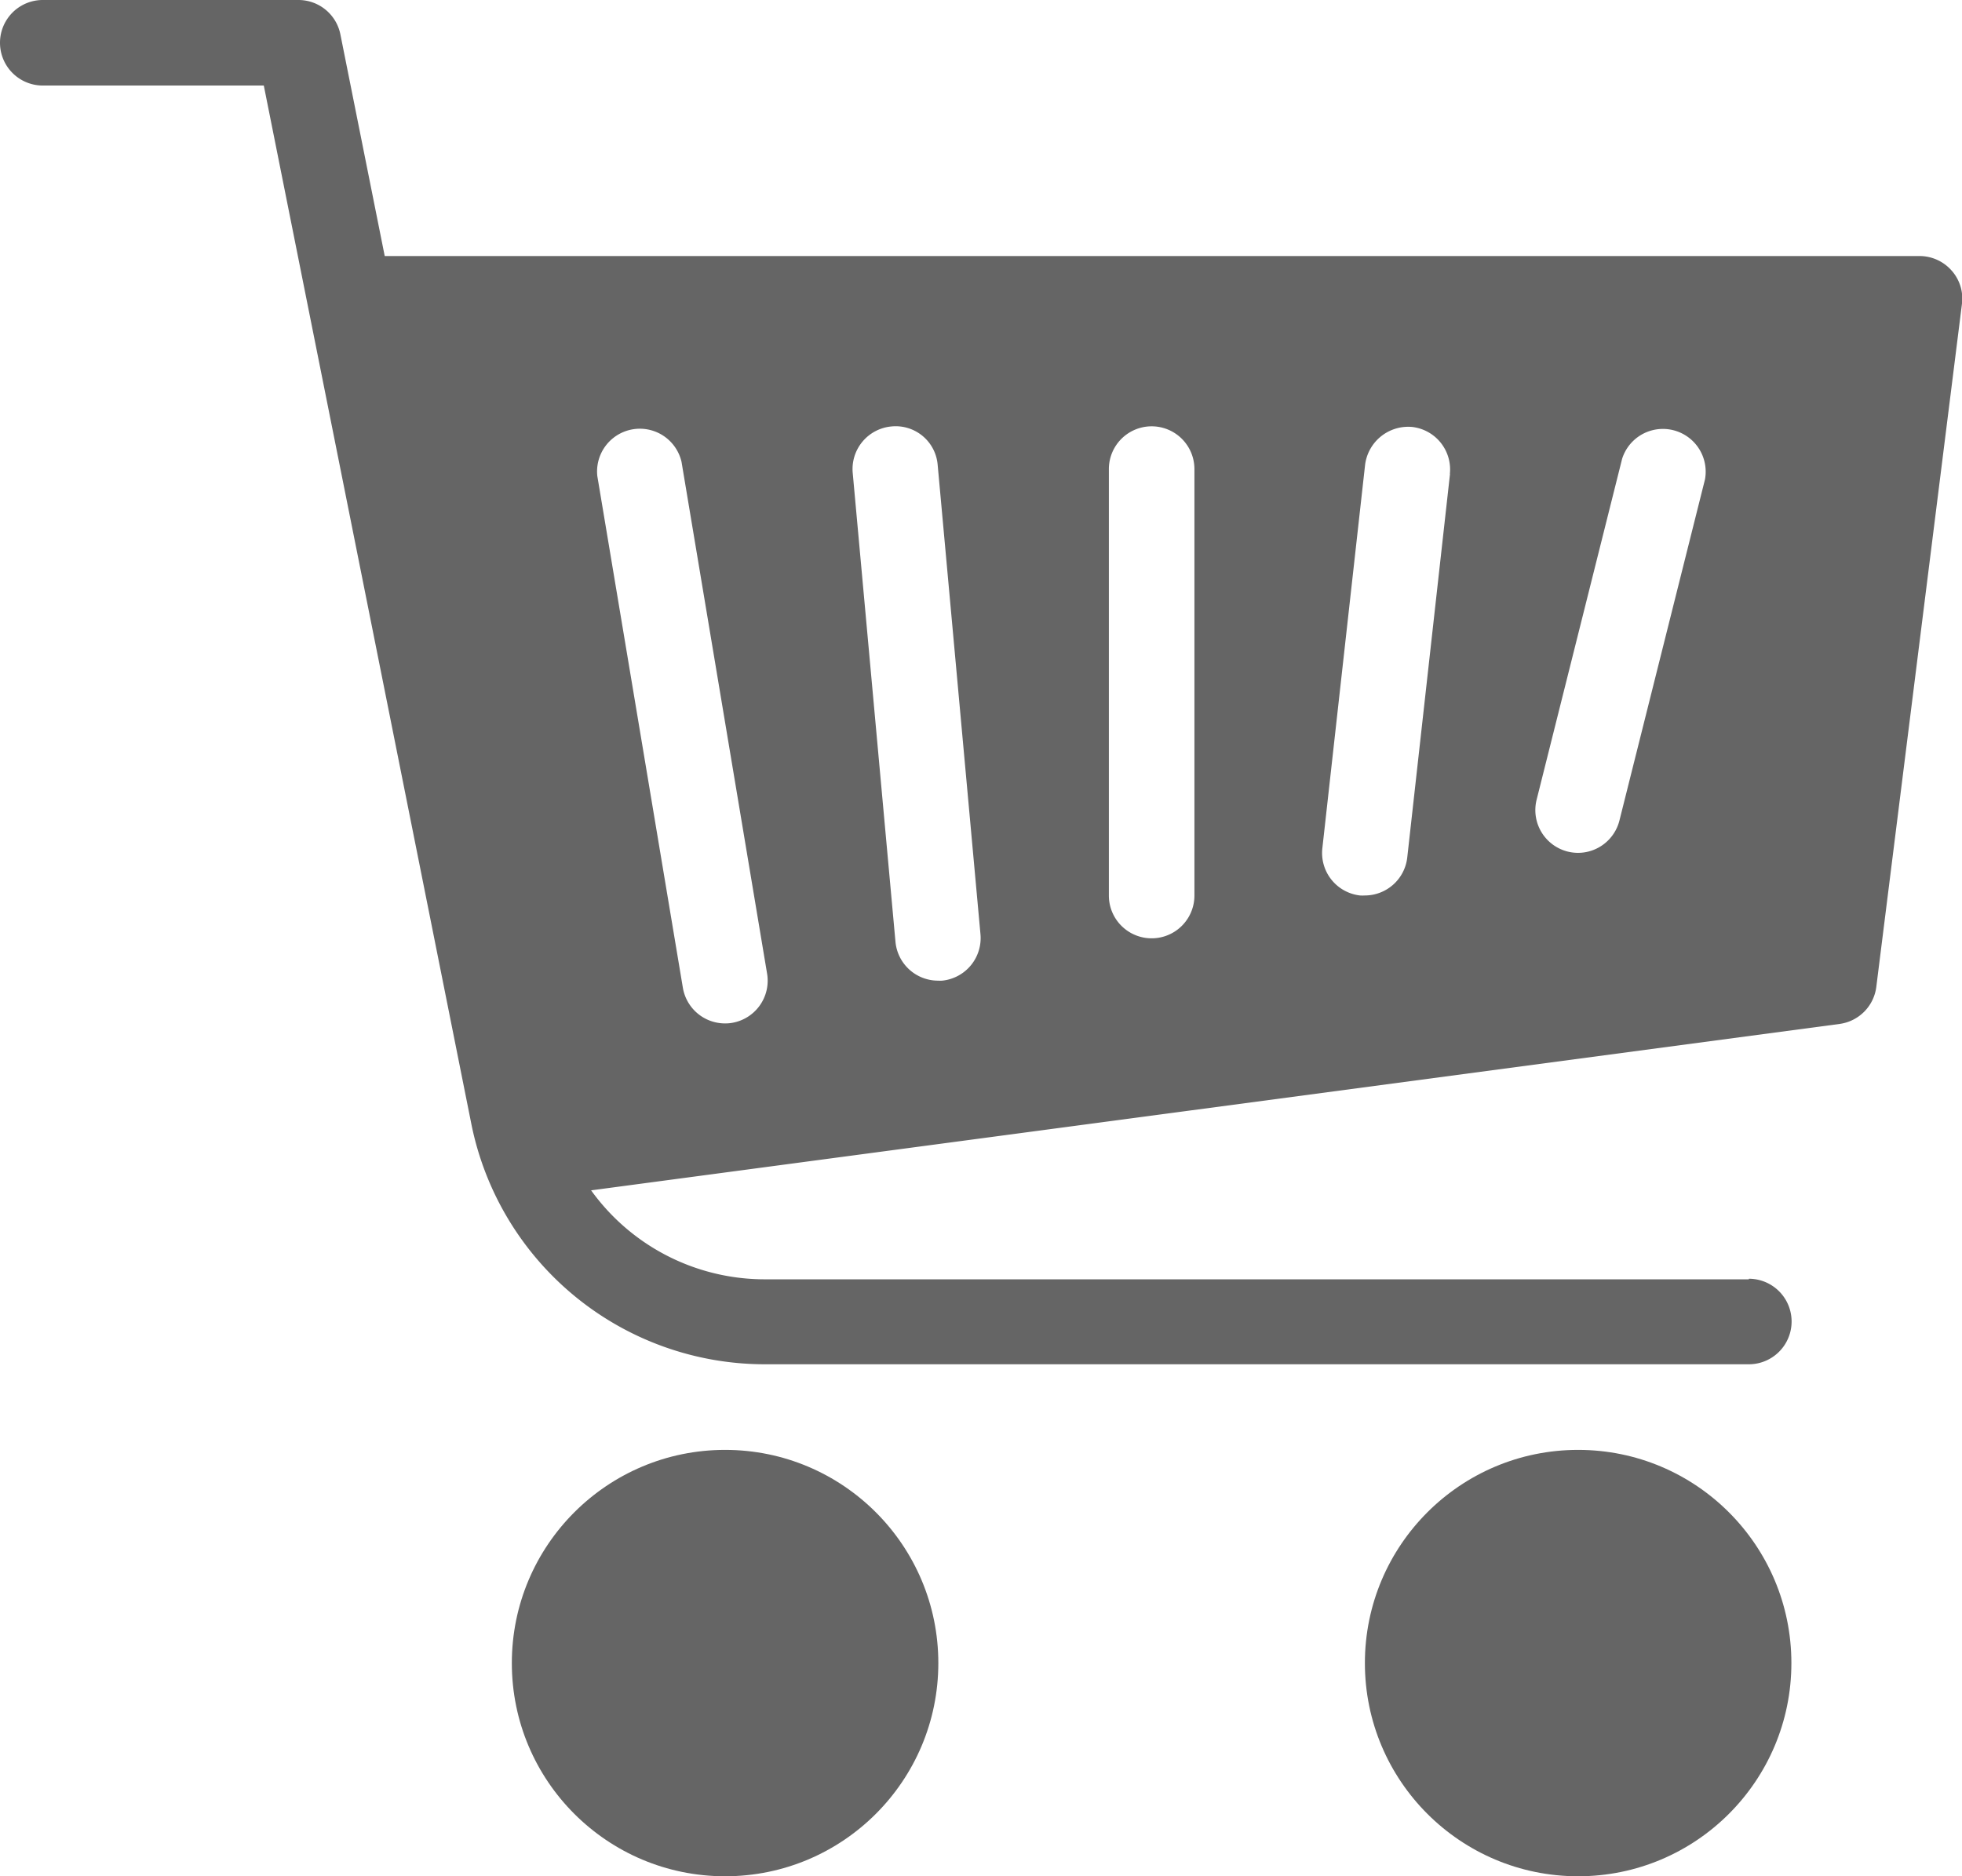
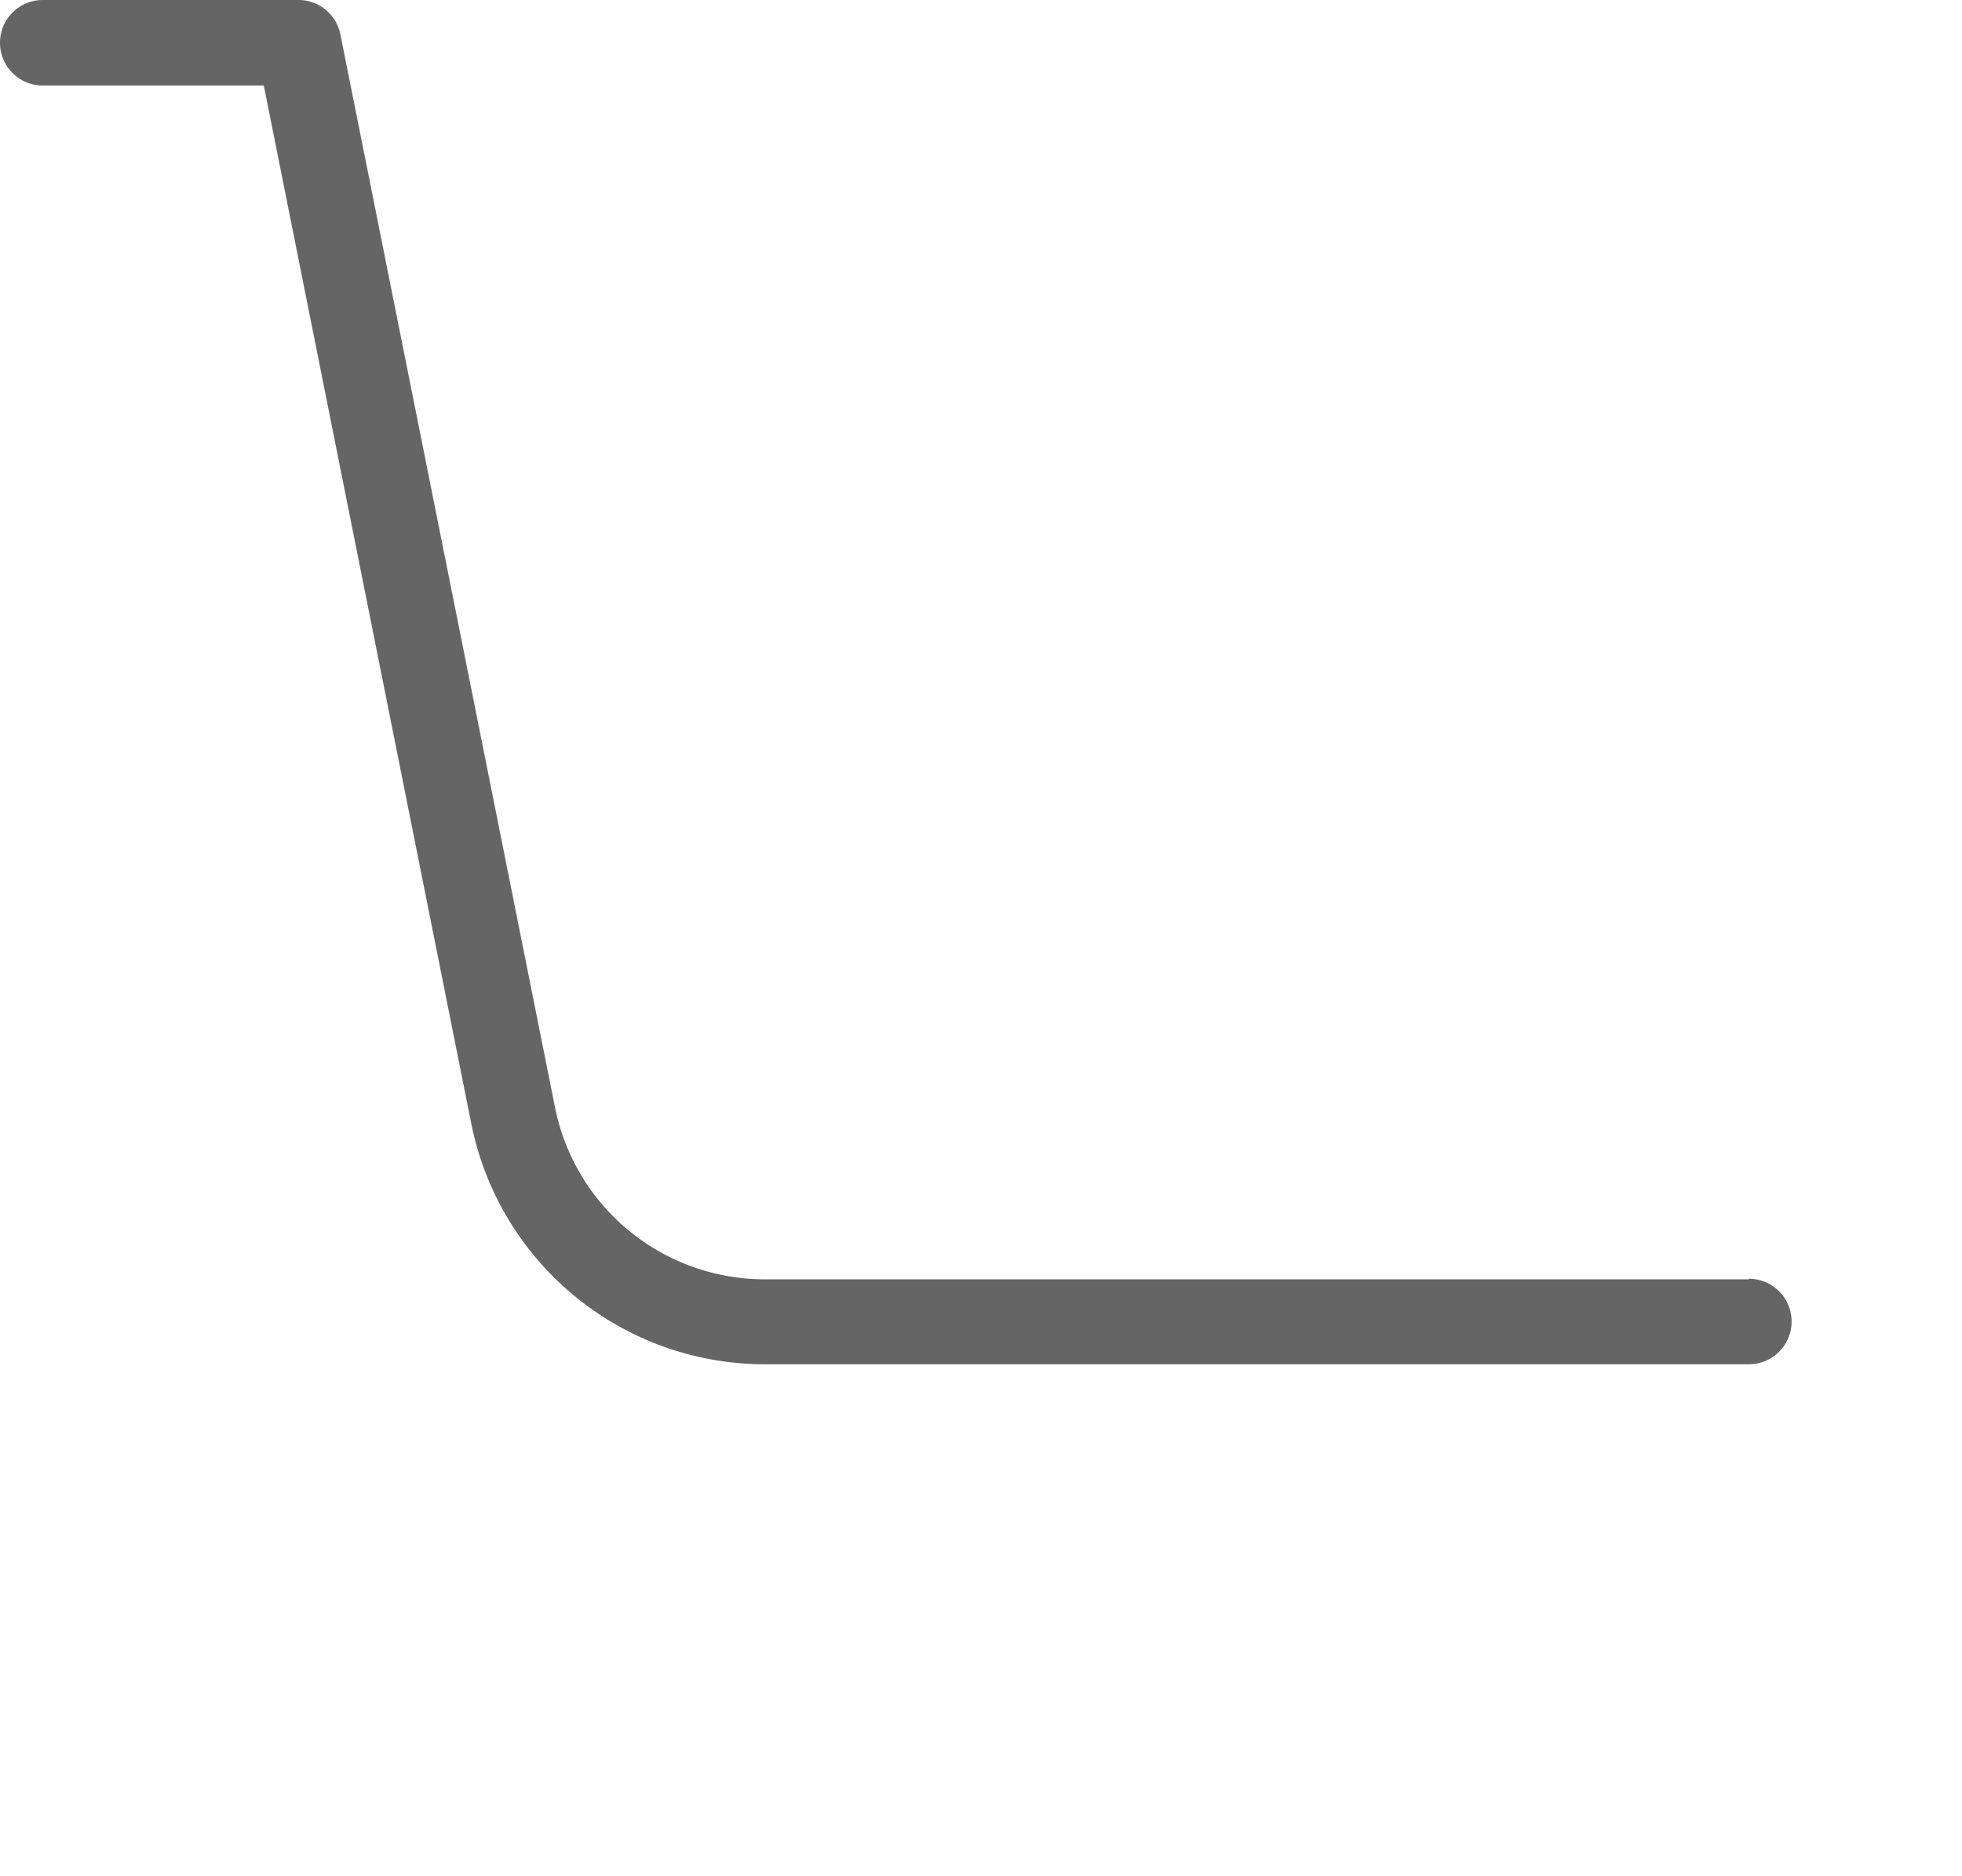
<svg xmlns="http://www.w3.org/2000/svg" id="icon_basket" data-name="icon basket" width="27.519" height="26.323" viewBox="0 0 27.519 26.323">
  <g id="Group_21" data-name="Group 21" transform="translate(19.144 20.341)">
    <g id="Group_20" data-name="Group 20" transform="translate(0 0)">
-       <circle id="Ellipse_1" data-name="Ellipse 1" cx="2.991" cy="2.991" r="2.991" fill="#656565" />
-     </g>
+       </g>
  </g>
  <g id="Group_23" data-name="Group 23" transform="translate(7.179 20.341)">
    <g id="Group_22" data-name="Group 22" transform="translate(0 0)">
-       <circle id="Ellipse_2" data-name="Ellipse 2" cx="2.991" cy="2.991" r="2.991" fill="#656565" />
-     </g>
+       </g>
  </g>
  <g id="Group_25" data-name="Group 25">
    <g id="Group_24" data-name="Group 24" transform="translate(0 0)">
      <path id="Path_106" data-name="Path 106" d="M24.529,28.608H10.72a3,3,0,0,1-2.933-2.4L4.774,11.141a.6.6,0,0,0-.586-.481H.6a.6.6,0,1,0,0,1.2H3.7L6.613,26.438A4.2,4.2,0,0,0,10.72,29.8H24.529a.6.6,0,1,0,0-1.2Z" transform="translate(0 -10.66)" fill="#656565" />
    </g>
  </g>
  <g id="Group_27" data-name="Group 27" transform="translate(4.786 3.59)">
    <g id="Group_26" data-name="Group 26">
-       <path id="Path_107" data-name="Path 107" d="M107.917,74.862a.6.6,0,0,0-.449-.2H85.931a.6.6,0,1,0,0,1.2h.12l2.157,10.787a.595.595,0,0,0,.115,1.179.582.582,0,0,0,.079,0l17.948-2.393a.6.6,0,0,0,.514-.519l1.2-9.572A.591.591,0,0,0,107.917,74.862ZM90.815,85.42a.554.554,0,0,1-.1.008.6.6,0,0,1-.59-.5l-1.2-7.179a.6.6,0,0,1,1.181-.2l1.2,7.179A.6.6,0,0,1,90.815,85.42Zm2.947-.592a.41.41,0,0,1-.055,0,.6.6,0,0,1-.6-.544l-.6-6.581a.6.6,0,0,1,.542-.65.591.591,0,0,1,.65.542l.6,6.581A.6.6,0,0,1,93.762,84.828ZM97.3,83.634a.6.6,0,1,1-1.2,0V77.651a.6.6,0,1,1,1.2,0Zm3.585-5.917-.6,5.384a.6.6,0,0,1-.595.532.625.625,0,0,1-.067,0,.6.6,0,0,1-.529-.66l.6-5.384a.61.61,0,0,1,.66-.529A.6.6,0,0,1,100.883,77.717Zm3.576.079-1.2,4.786a.6.6,0,0,1-.58.453.618.618,0,0,1-.146-.018.6.6,0,0,1-.436-.725l1.2-4.786a.6.6,0,0,1,1.162.29Z" transform="translate(-85.333 -74.66)" fill="#656565" />
-     </g>
+       </g>
  </g>
</svg>